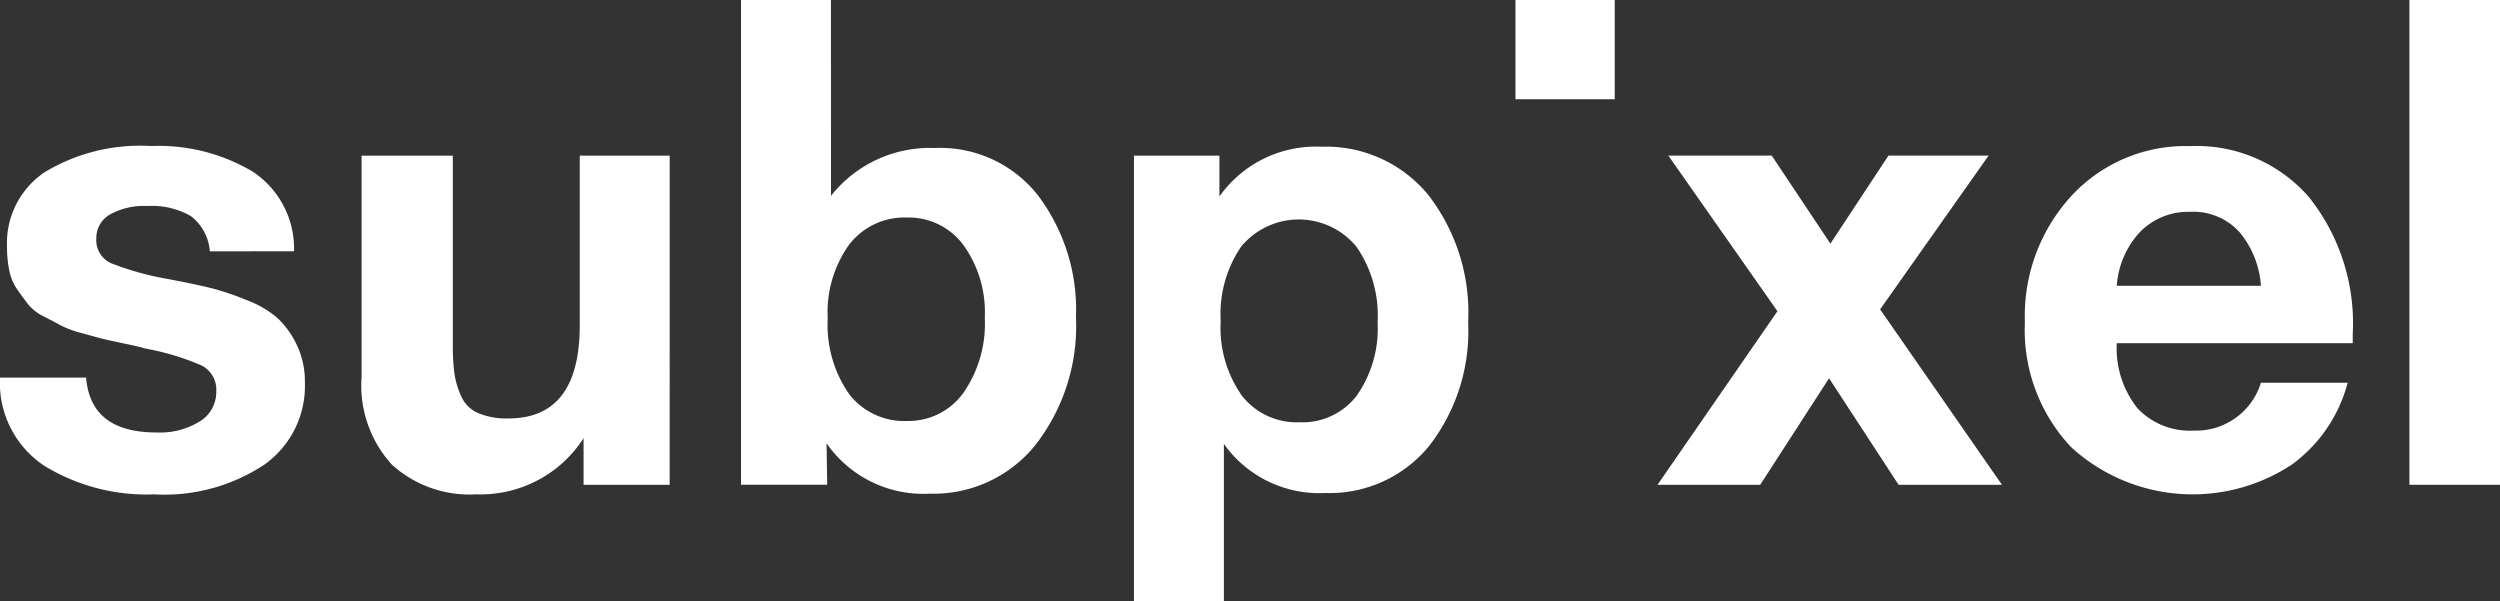
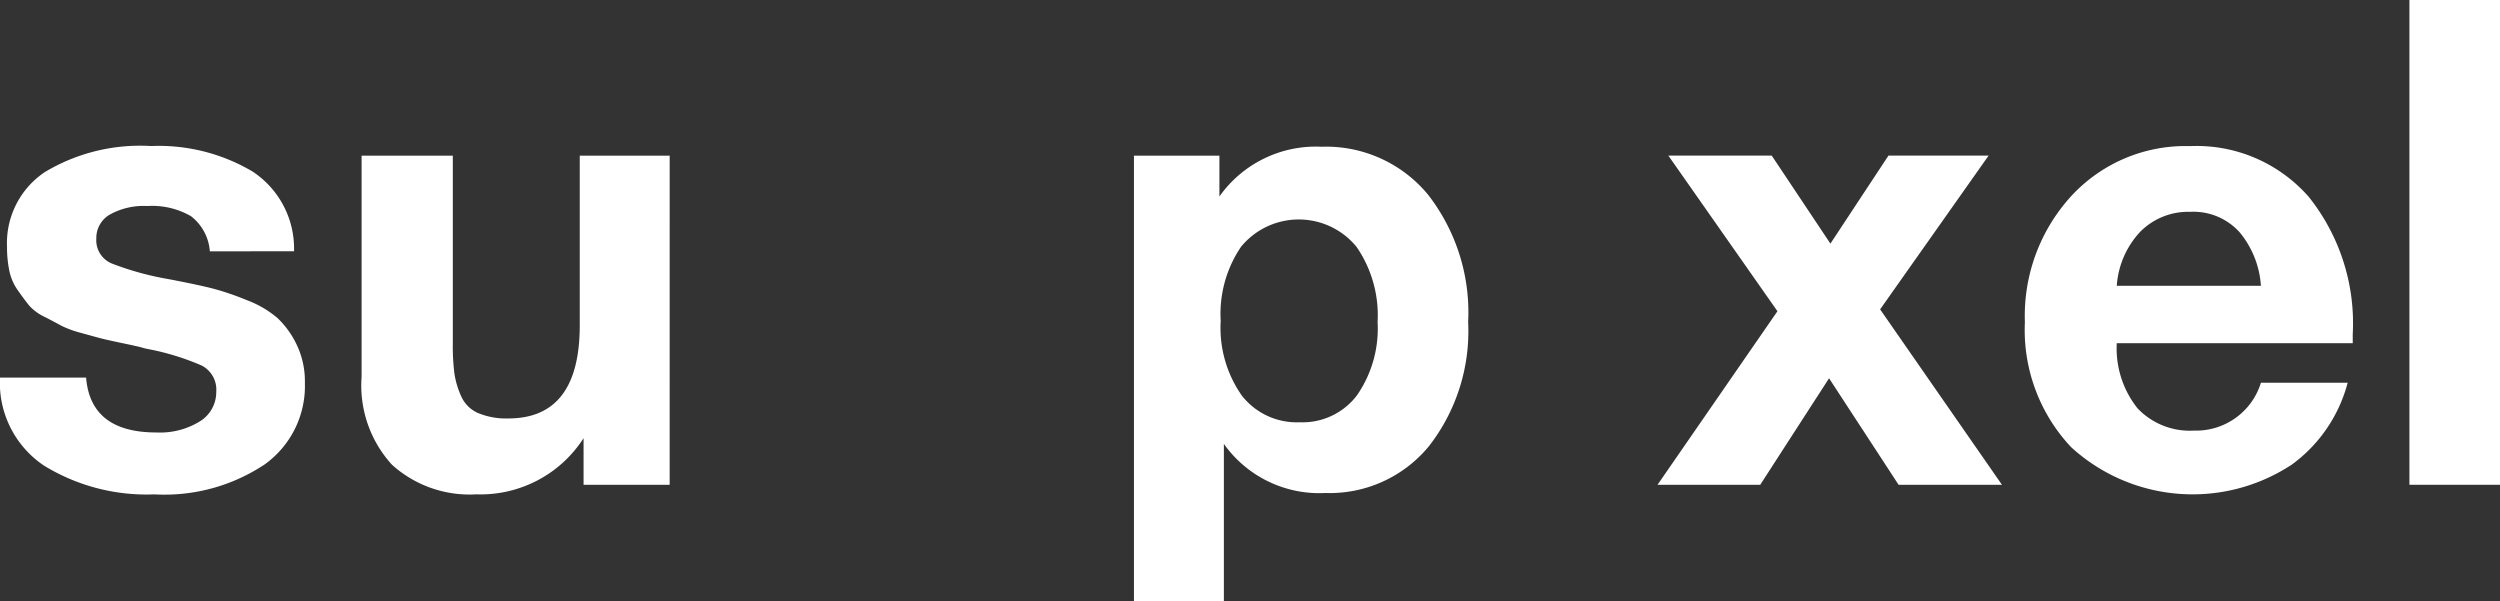
<svg xmlns="http://www.w3.org/2000/svg" id="Group_6602" data-name="Group 6602" width="128.189" height="30.842" viewBox="0 0 128.189 30.842">
  <rect x="0" y="0" width="128.189" height="30.842" fill="#333333" stroke="none" />
  <defs>
    <clipPath id="clip-path">
      <rect id="Rectangle_2418" data-name="Rectangle 2418" width="128.189" height="30.842" fill="none" />
    </clipPath>
  </defs>
  <g id="Group_6601" data-name="Group 6601" transform="translate(0 0)" clip-path="url(#clip-path)">
    <path id="Path_2384" data-name="Path 2384" d="M10.76,22.312a2.506,2.506,0,0,0-.965-1.8,3.977,3.977,0,0,0-2.24-.523,3.564,3.564,0,0,0-1.93.442,1.384,1.384,0,0,0-.686,1.227,1.287,1.287,0,0,0,.785,1.275,15.034,15.034,0,0,0,2.812.785c.24.044.414.076.523.1q1.178.229,1.881.409a14.144,14.144,0,0,1,1.717.589,5.236,5.236,0,0,1,1.57.916,4.589,4.589,0,0,1,.981,1.357,4.336,4.336,0,0,1,.425,1.962,4.944,4.944,0,0,1-2.06,4.186,9.274,9.274,0,0,1-5.658,1.537A10.057,10.057,0,0,1,2.257,33.3,5.108,5.108,0,0,1,0,28.787H4.415q.229,2.813,3.6,2.813a3.894,3.894,0,0,0,2.24-.573,1.761,1.761,0,0,0,.834-1.52,1.389,1.389,0,0,0-.752-1.341,13.066,13.066,0,0,0-2.779-.85,2.141,2.141,0,0,1-.262-.066q-.23-.065-1.014-.229t-1.1-.245q-.311-.082-1.014-.278a5.129,5.129,0,0,1-1.03-.376q-.327-.18-.867-.458a2.441,2.441,0,0,1-.8-.6Q1.21,24.732.9,24.291a2.635,2.635,0,0,1-.425-1,5.982,5.982,0,0,1-.115-1.21,4.382,4.382,0,0,1,1.93-3.827,9.49,9.49,0,0,1,5.461-1.341,9.429,9.429,0,0,1,5.2,1.308,4.732,4.732,0,0,1,2.126,4.088Z" transform="translate(0 -9.425)" fill="#fff" />
    <path id="Path_2385" data-name="Path 2385" d="M57.663,34.9H53.249V32.511a6.277,6.277,0,0,1-5.494,2.878,5.932,5.932,0,0,1-4.334-1.521,6.023,6.023,0,0,1-1.554-4.5V18.023h4.677v9.648a11.242,11.242,0,0,0,.082,1.521,4.4,4.4,0,0,0,.344,1.161,1.682,1.682,0,0,0,.866.867,3.743,3.743,0,0,0,1.554.278q3.663,0,3.663-4.775v-8.7h4.611Z" transform="translate(-23.326 -10.042)" fill="#fff" />
-     <path id="Path_2386" data-name="Path 2386" d="M90.414,10.042a6.464,6.464,0,0,1,5.331-2.453,6.37,6.37,0,0,1,5.3,2.453,9.742,9.742,0,0,1,1.93,6.214,9.931,9.931,0,0,1-2.076,6.557,6.7,6.7,0,0,1-5.413,2.5,6.042,6.042,0,0,1-5.3-2.584l.033,2.126H85.8V0h4.611Zm.932,2.5a5.943,5.943,0,0,0-1.1,3.778,6.2,6.2,0,0,0,1.079,3.859,3.543,3.543,0,0,0,2.976,1.406A3.463,3.463,0,0,0,97.2,20.147a6.217,6.217,0,0,0,1.1-3.859,5.9,5.9,0,0,0-1.1-3.728,3.491,3.491,0,0,0-2.895-1.406,3.571,3.571,0,0,0-2.96,1.39" transform="translate(-47.804 0)" fill="#fff" />
    <path id="Path_2387" data-name="Path 2387" d="M135.673,19.541a6.055,6.055,0,0,1,5.233-2.551,6.777,6.777,0,0,1,5.461,2.453,9.836,9.836,0,0,1,2.06,6.541,9.588,9.588,0,0,1-2.011,6.361,6.587,6.587,0,0,1-5.314,2.4,6,6,0,0,1-5.2-2.518v8.078h-4.611V17.447h4.382Zm1.128,2.551a6.122,6.122,0,0,0-1.062,3.826,6.051,6.051,0,0,0,1.079,3.826,3.575,3.575,0,0,0,2.976,1.374,3.5,3.5,0,0,0,2.927-1.374,6,6,0,0,0,1.063-3.761,6.193,6.193,0,0,0-1.079-3.859,3.829,3.829,0,0,0-5.9-.033" transform="translate(-73.147 -9.466)" fill="#fff" />
    <path id="Path_2388" data-name="Path 2388" d="M203.326,25.905l6.247,8.994h-5.3l-3.565-5.461L197.178,34.9h-5.266l6.149-8.9-5.593-7.979h5.3l3.009,4.513,2.976-4.513h5.135Z" transform="translate(-106.922 -10.042)" fill="#fff" />
    <path id="Path_2389" data-name="Path 2389" d="M248.1,33.268a9.233,9.233,0,0,1-11.284-.915,8.766,8.766,0,0,1-2.371-6.41,9.1,9.1,0,0,1,2.388-6.475,7.964,7.964,0,0,1,6.083-2.551,7.644,7.644,0,0,1,6.083,2.6,10.383,10.383,0,0,1,2.257,7.048v.458h-12.1a4.94,4.94,0,0,0,1.063,3.336,3.693,3.693,0,0,0,2.895,1.145,3.478,3.478,0,0,0,3.434-2.453h4.448a7.587,7.587,0,0,1-2.894,4.219m-2.633-11.92a3.188,3.188,0,0,0-2.551-1.063,3.459,3.459,0,0,0-2.551,1.014,4.494,4.494,0,0,0-1.21,2.78h7.391a4.789,4.789,0,0,0-1.079-2.731" transform="translate(-130.618 -9.425)" fill="#fff" />
    <rect id="Rectangle_2416" data-name="Rectangle 2416" width="4.644" height="24.857" transform="translate(123.545 0)" fill="#fff" />
-     <rect id="Rectangle_2417" data-name="Rectangle 2417" width="5.089" height="5.089" transform="translate(77.707)" fill="#fff" />
  </g>
</svg>